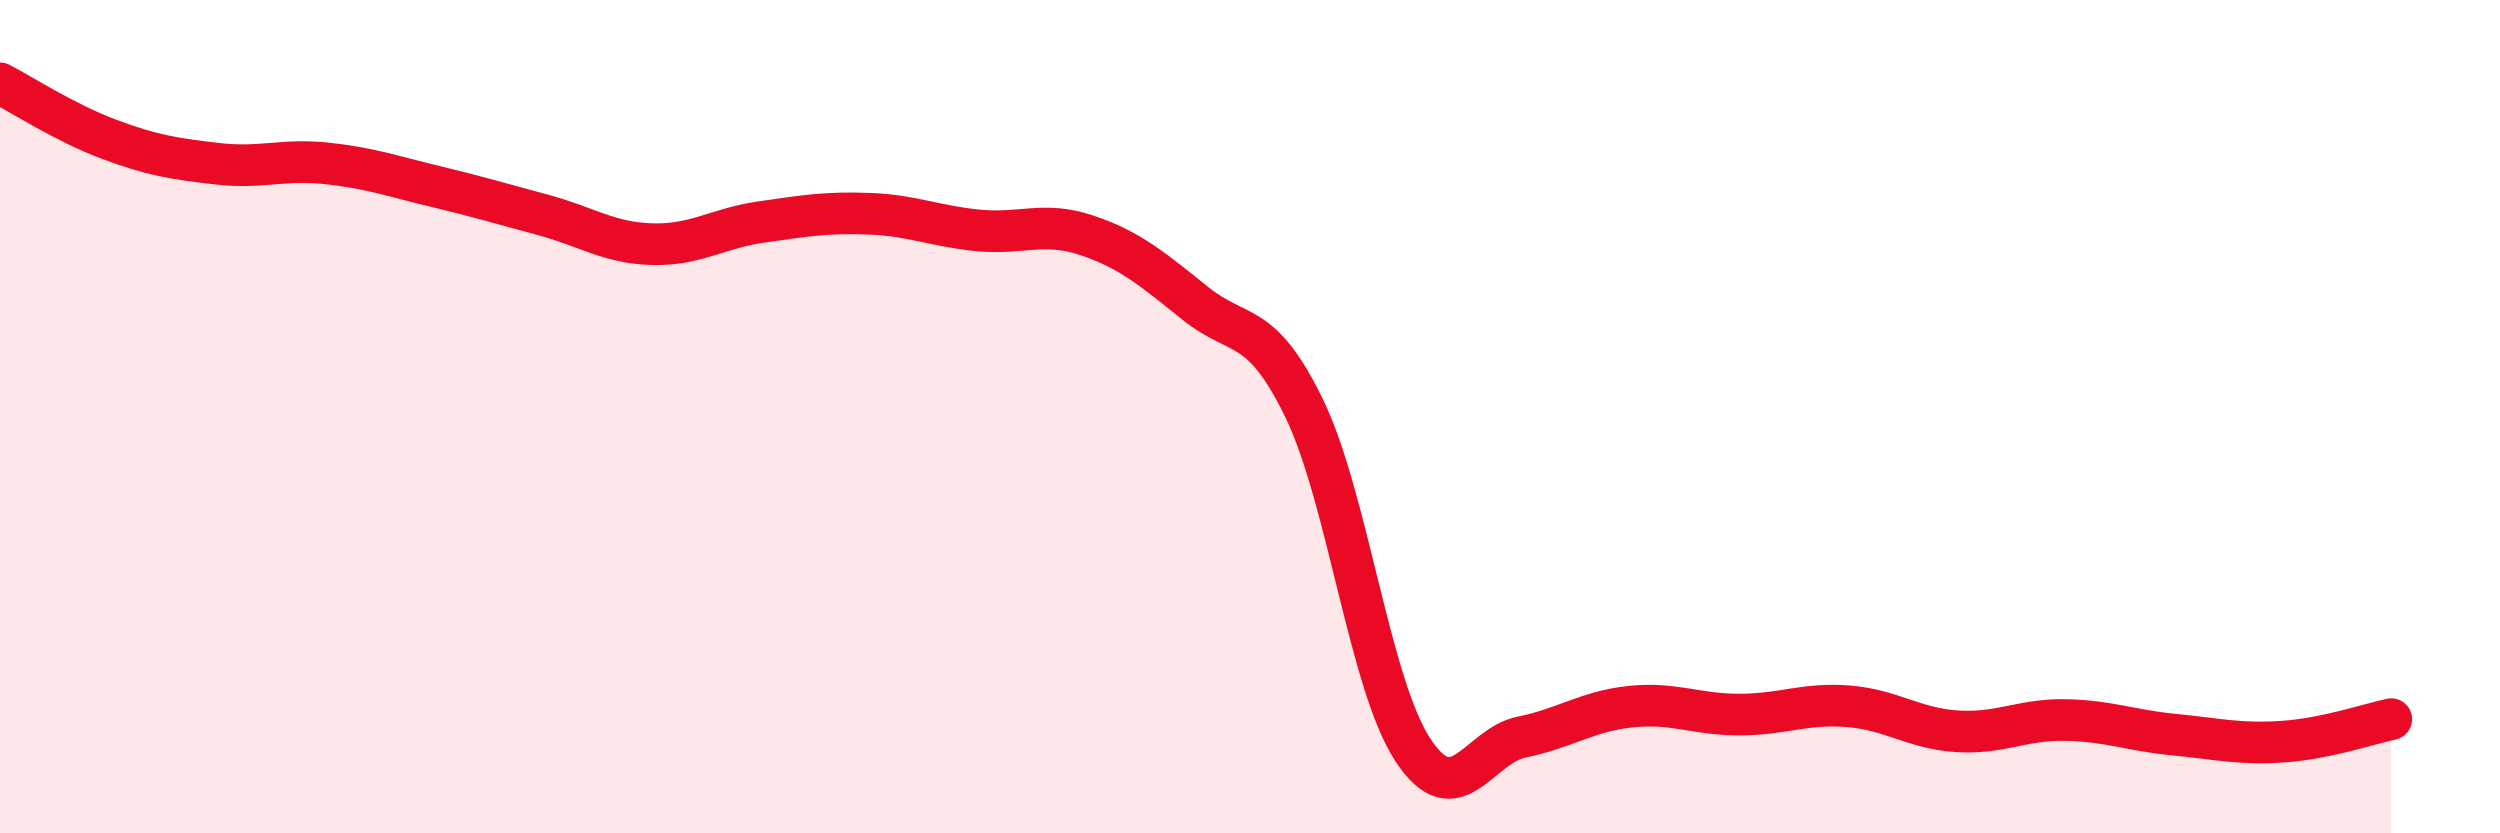
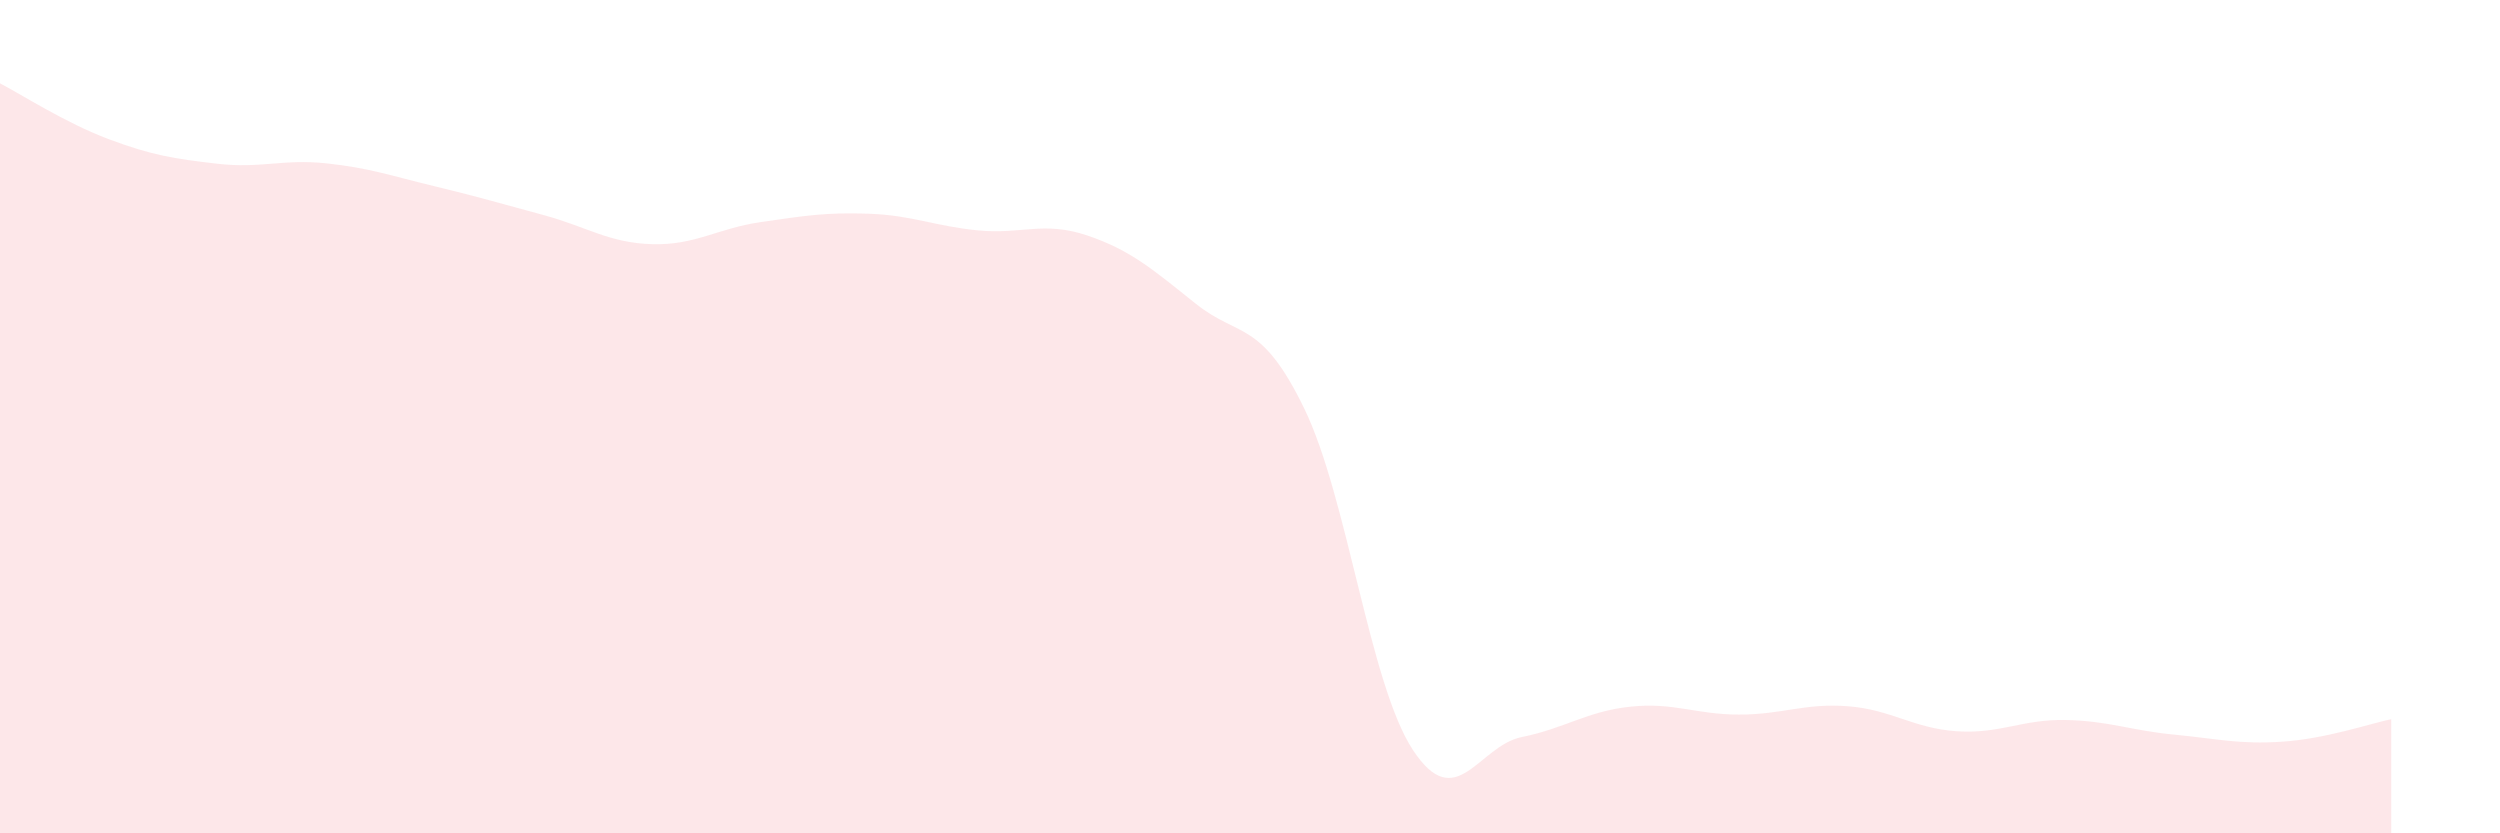
<svg xmlns="http://www.w3.org/2000/svg" width="60" height="20" viewBox="0 0 60 20">
  <path d="M 0,2 C 0.52,2.27 1.57,2.95 2.61,3.34 C 3.65,3.73 4.18,3.81 5.22,3.93 C 6.26,4.05 6.79,3.81 7.83,3.92 C 8.87,4.03 9.39,4.22 10.43,4.47 C 11.47,4.72 12,4.88 13.04,5.16 C 14.08,5.44 14.61,5.83 15.65,5.86 C 16.69,5.89 17.22,5.48 18.26,5.33 C 19.3,5.18 19.83,5.09 20.87,5.13 C 21.91,5.17 22.44,5.43 23.48,5.53 C 24.52,5.63 25.05,5.3 26.09,5.65 C 27.13,6 27.66,6.46 28.7,7.29 C 29.74,8.12 30.26,7.66 31.3,9.8 C 32.34,11.94 32.87,16.42 33.91,18 C 34.95,19.58 35.48,17.9 36.52,17.69 C 37.56,17.48 38.09,17.07 39.13,16.96 C 40.17,16.85 40.7,17.15 41.74,17.15 C 42.78,17.15 43.31,16.87 44.35,16.95 C 45.39,17.03 45.92,17.48 46.96,17.55 C 48,17.62 48.53,17.26 49.57,17.28 C 50.61,17.3 51.13,17.53 52.17,17.63 C 53.21,17.73 53.74,17.87 54.78,17.8 C 55.82,17.73 56.87,17.37 57.39,17.26L57.39 20L0 20Z" fill="#EB0A25" opacity="0.1" stroke-linecap="round" stroke-linejoin="round" />
-   <path d="M 0,2 C 0.52,2.27 1.57,2.95 2.61,3.34 C 3.65,3.73 4.18,3.81 5.22,3.93 C 6.26,4.05 6.79,3.81 7.83,3.92 C 8.87,4.03 9.39,4.22 10.43,4.47 C 11.47,4.72 12,4.88 13.04,5.16 C 14.08,5.44 14.61,5.83 15.65,5.86 C 16.69,5.89 17.22,5.48 18.26,5.33 C 19.3,5.18 19.83,5.09 20.87,5.13 C 21.91,5.17 22.44,5.43 23.48,5.53 C 24.52,5.63 25.05,5.3 26.09,5.65 C 27.13,6 27.66,6.46 28.7,7.29 C 29.74,8.12 30.26,7.66 31.3,9.8 C 32.34,11.94 32.87,16.42 33.91,18 C 34.95,19.58 35.48,17.9 36.52,17.69 C 37.56,17.48 38.09,17.07 39.13,16.96 C 40.17,16.85 40.7,17.15 41.74,17.15 C 42.78,17.15 43.31,16.87 44.35,16.95 C 45.39,17.03 45.92,17.48 46.96,17.55 C 48,17.62 48.53,17.26 49.57,17.28 C 50.61,17.3 51.13,17.53 52.17,17.63 C 53.21,17.73 53.74,17.87 54.78,17.8 C 55.82,17.73 56.87,17.37 57.39,17.26" stroke="#EB0A25" stroke-width="1" fill="none" stroke-linecap="round" stroke-linejoin="round" />
</svg>